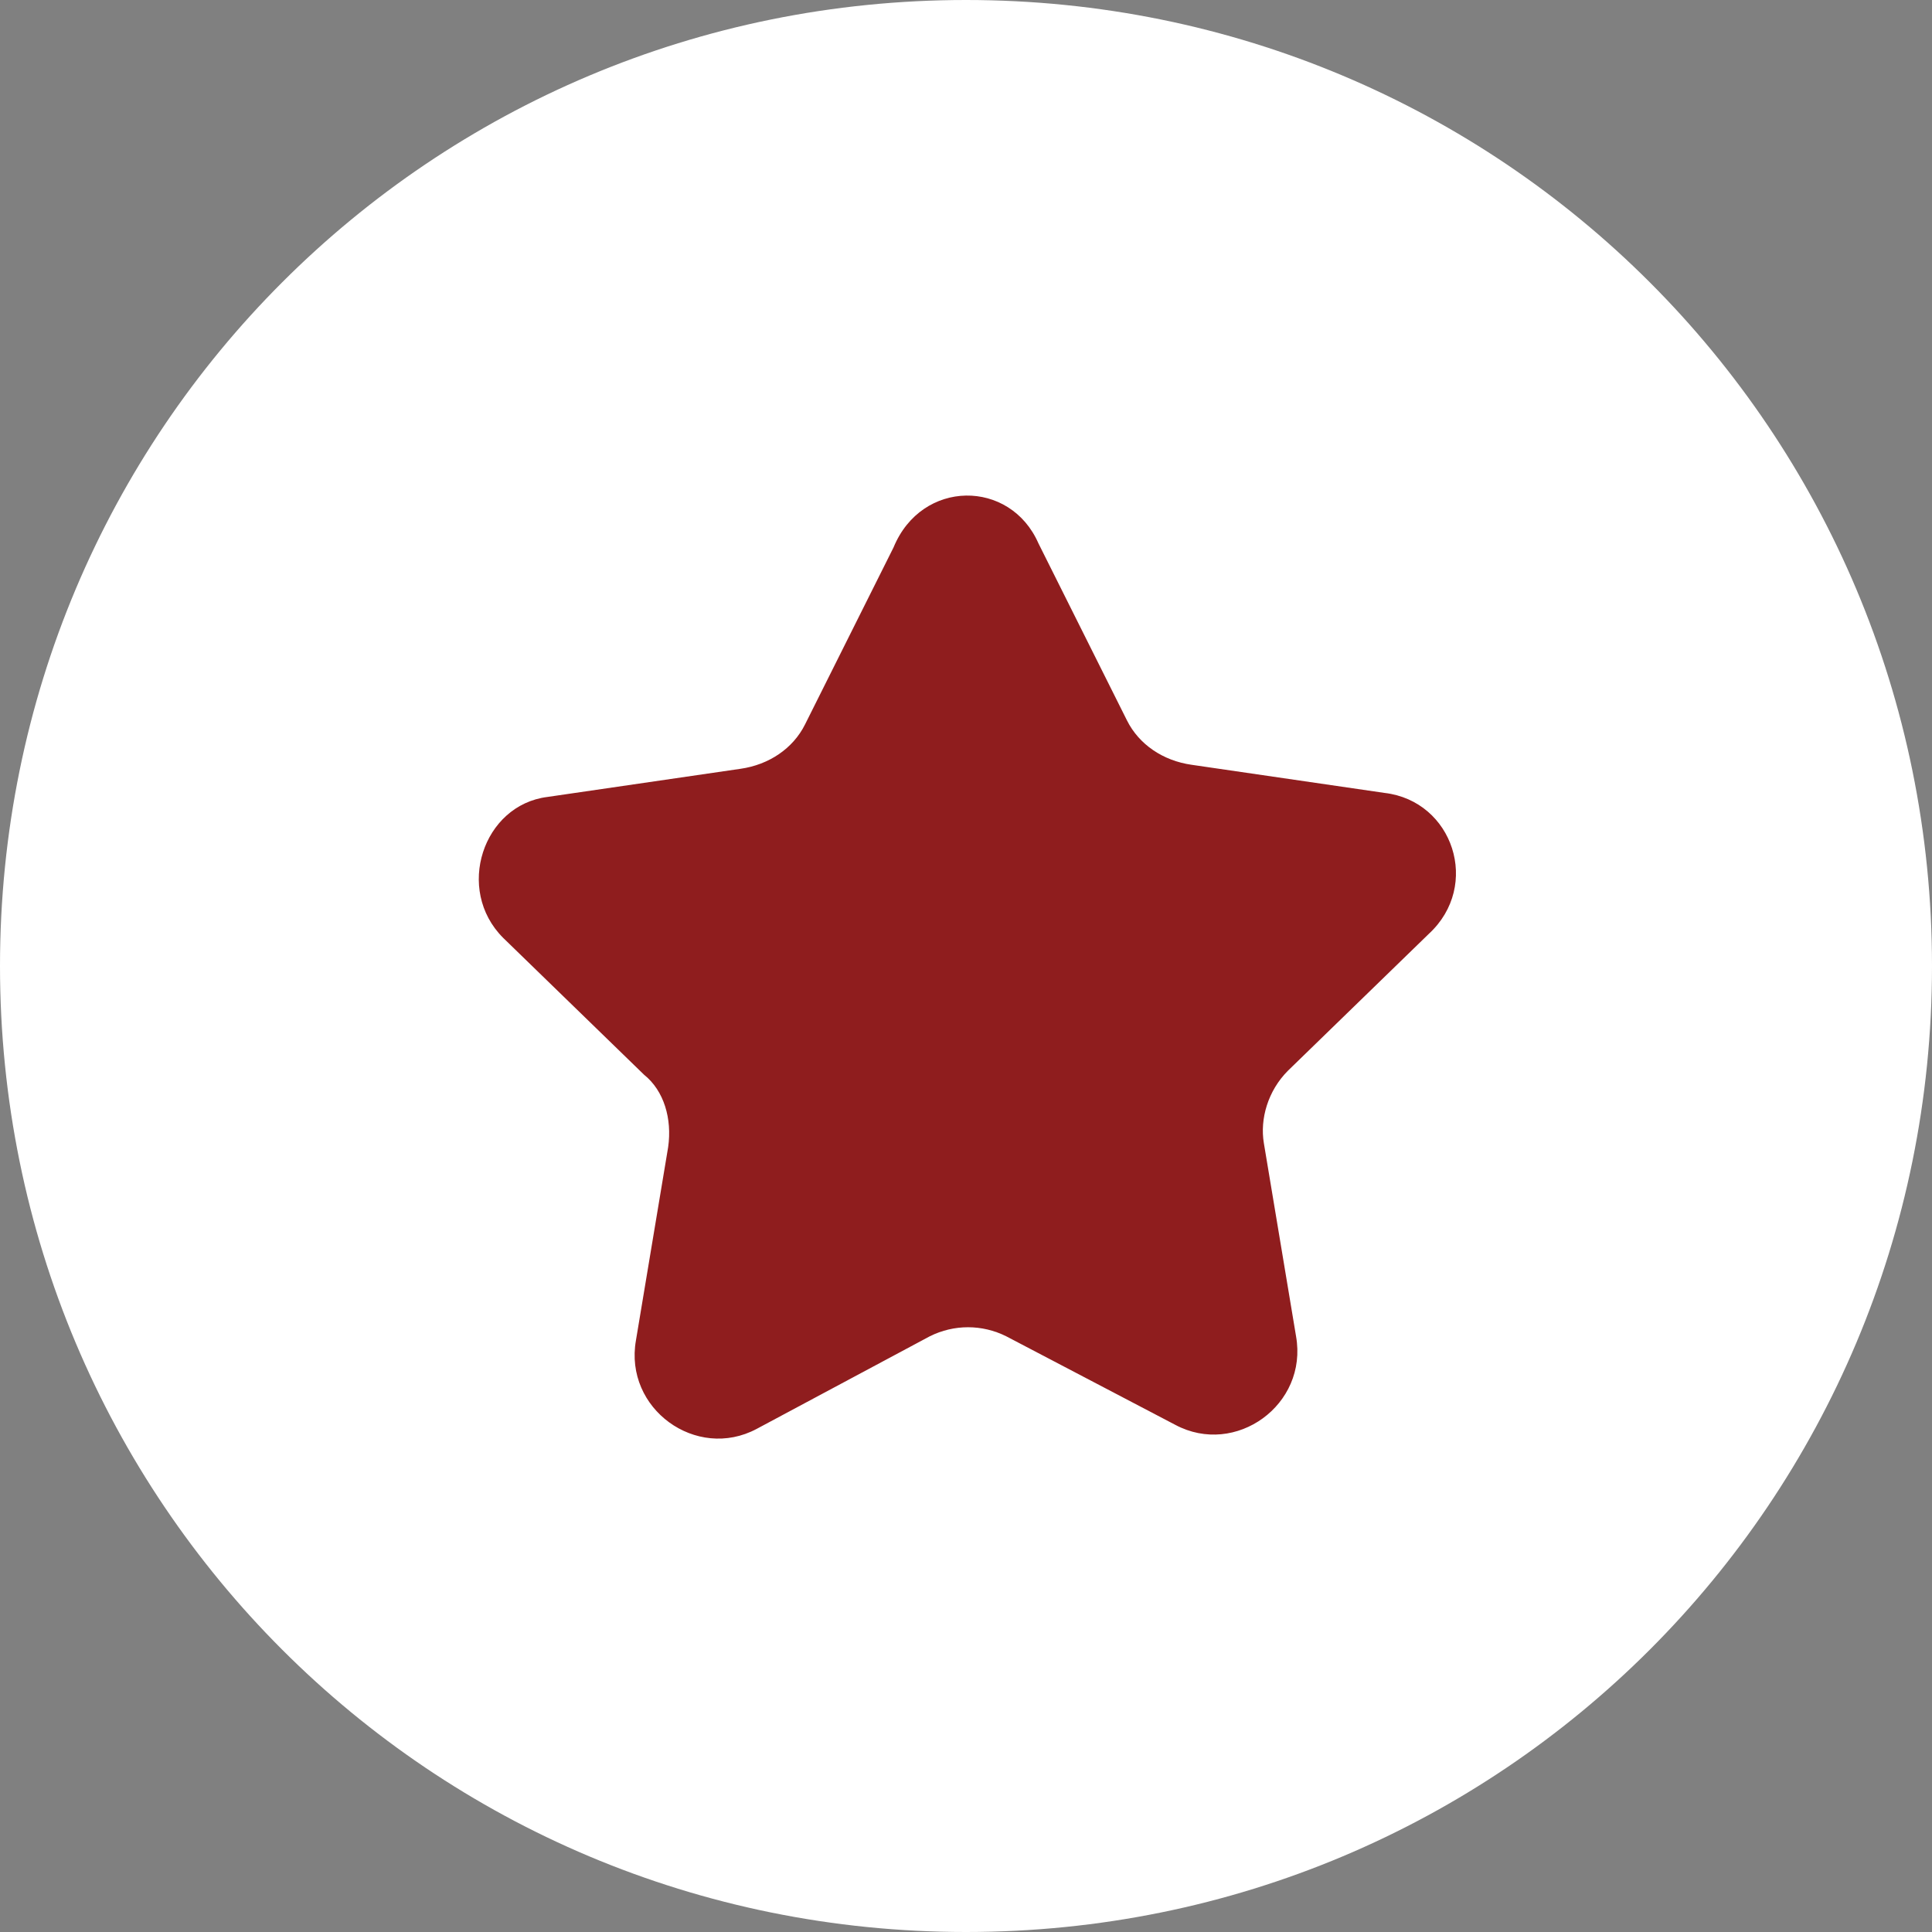
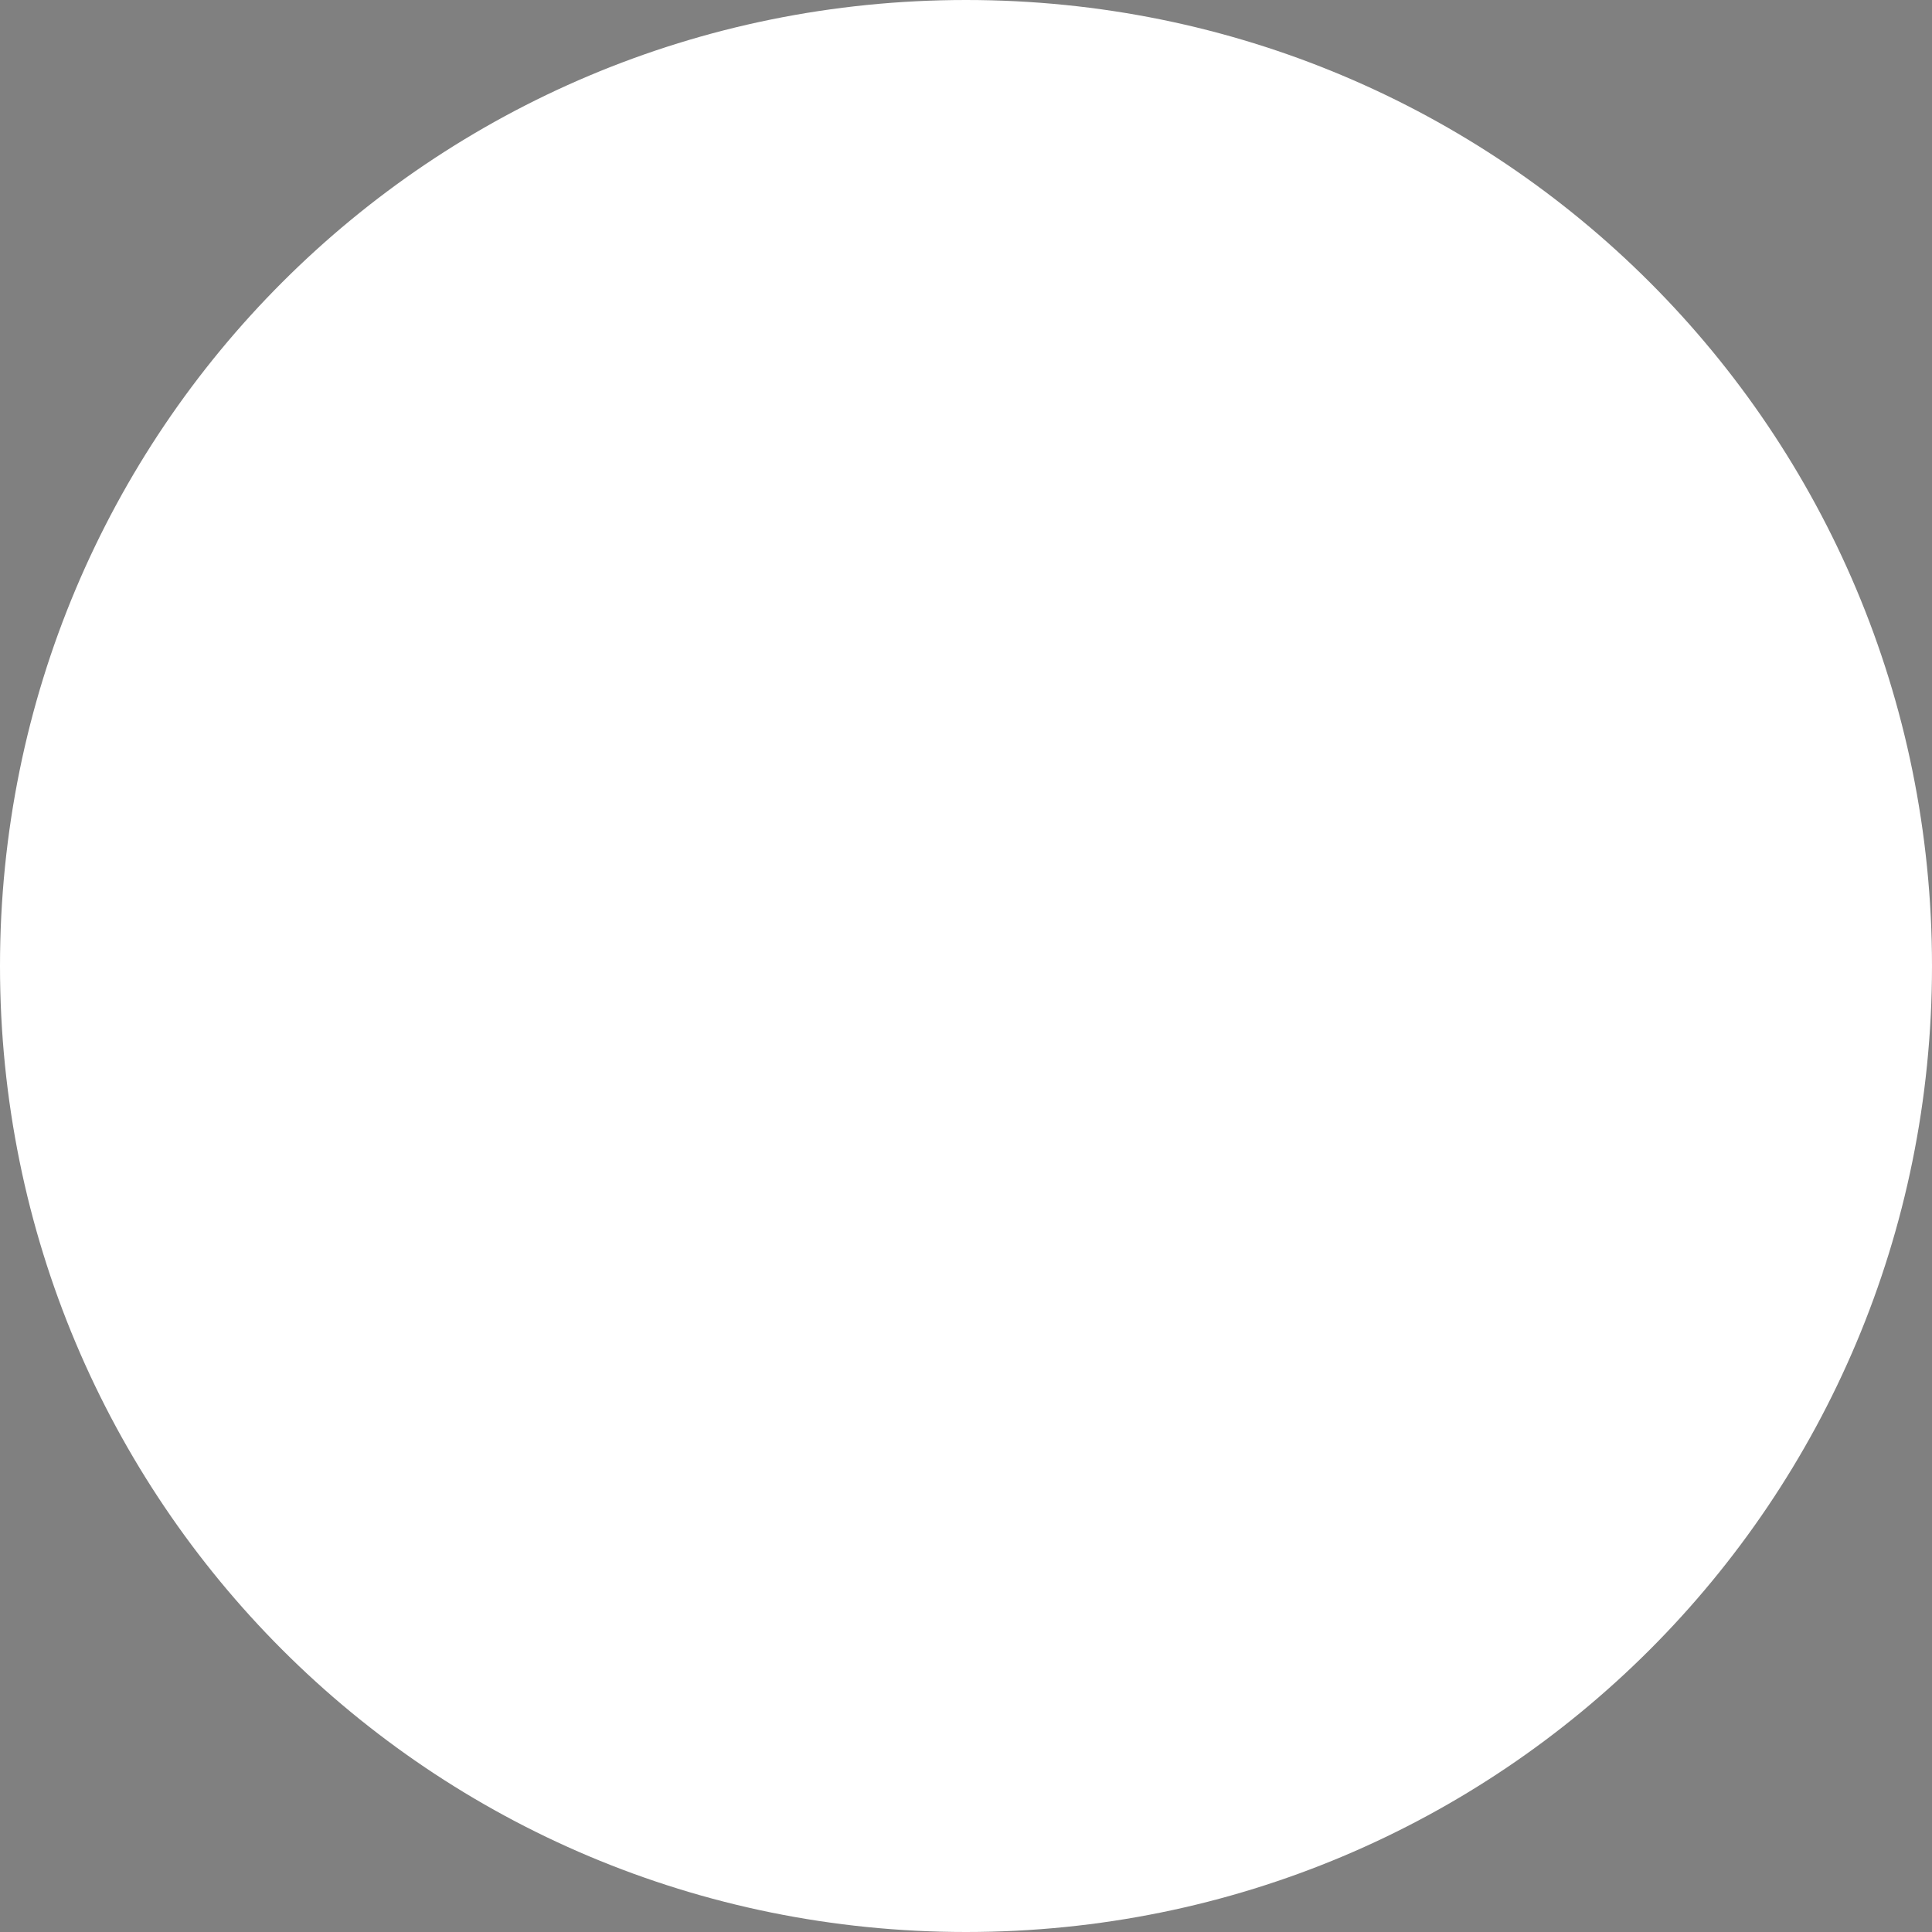
<svg xmlns="http://www.w3.org/2000/svg" version="1.1" id="Layer_1" x="0px" y="0px" viewBox="0 0 48 48" style="enable-background:new 0 0 48 48;" xml:space="preserve">
  <rect x="0" y="0" width="48" height="48" fill="#808080" stroke="none" />
  <style type="text/css">
	.st0{fill:#FFFFFF;}
	.st1{fill-rule:evenodd;clip-rule:evenodd;fill:#8F1D1E;}
</style>
  <path class="st0" d="M24,0L24,0c13.3,0,24,10.7,24,24l0,0c0,13.3-10.7,24-24,24l0,0C10.7,48,0,37.3,0,24l0,0C0,10.7,10.7,0,24,0z" />
-   <path class="st1" d="M25.8,13.5l2.2,4.4c0.3,0.6,0.9,1,1.6,1.1l4.8,0.7c1.7,0.2,2.4,2.3,1.1,3.5L32,26.6c-0.5,0.5-0.7,1.2-0.6,1.8  l0.8,4.8c0.3,1.7-1.5,3-3,2.2L25,33.2c-0.6-0.3-1.3-0.3-1.9,0l-4.3,2.3c-1.5,0.8-3.3-0.5-3-2.2l0.8-4.8c0.1-0.7-0.1-1.4-0.6-1.8  l-3.5-3.4c-1.2-1.2-0.5-3.3,1.1-3.5l4.8-0.7c0.7-0.1,1.3-0.5,1.6-1.1l2.2-4.4C22.9,11.9,25.1,11.9,25.8,13.5z" />
</svg>